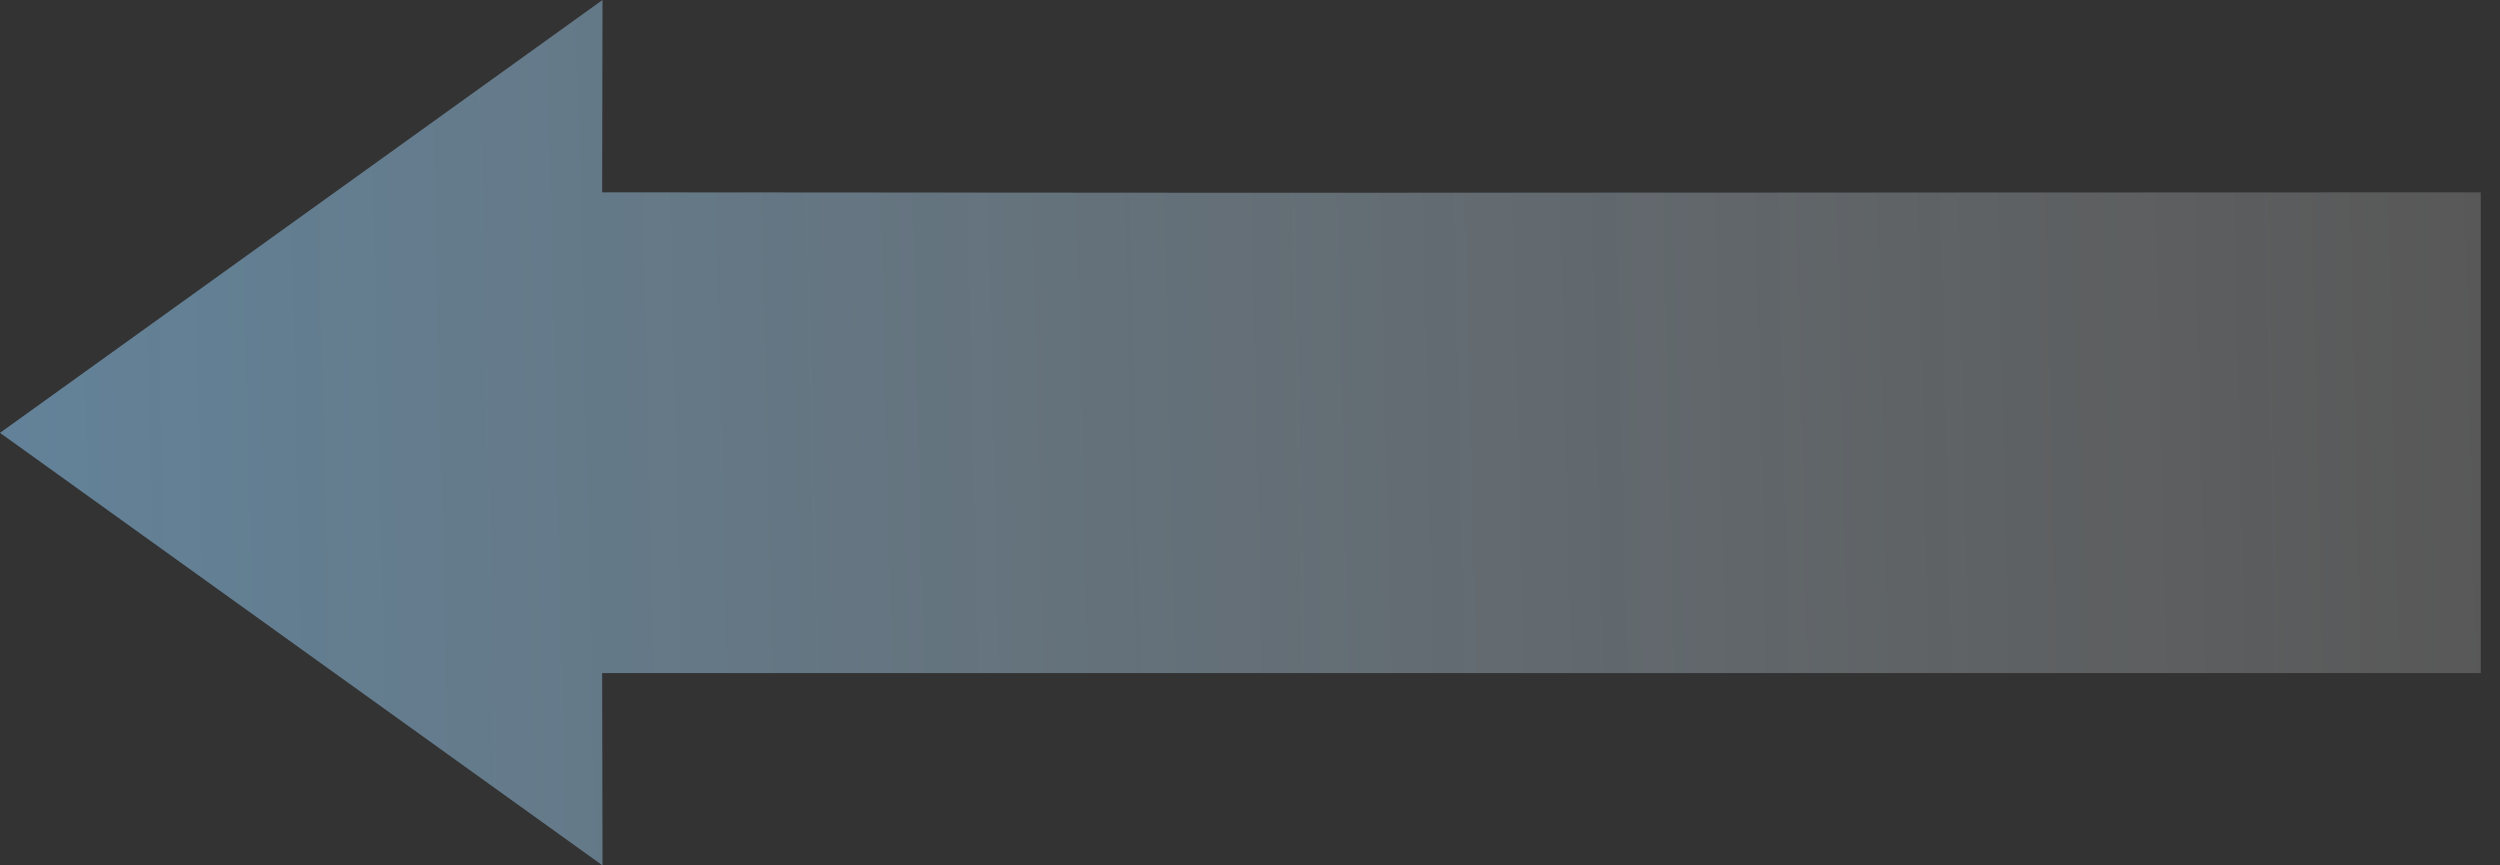
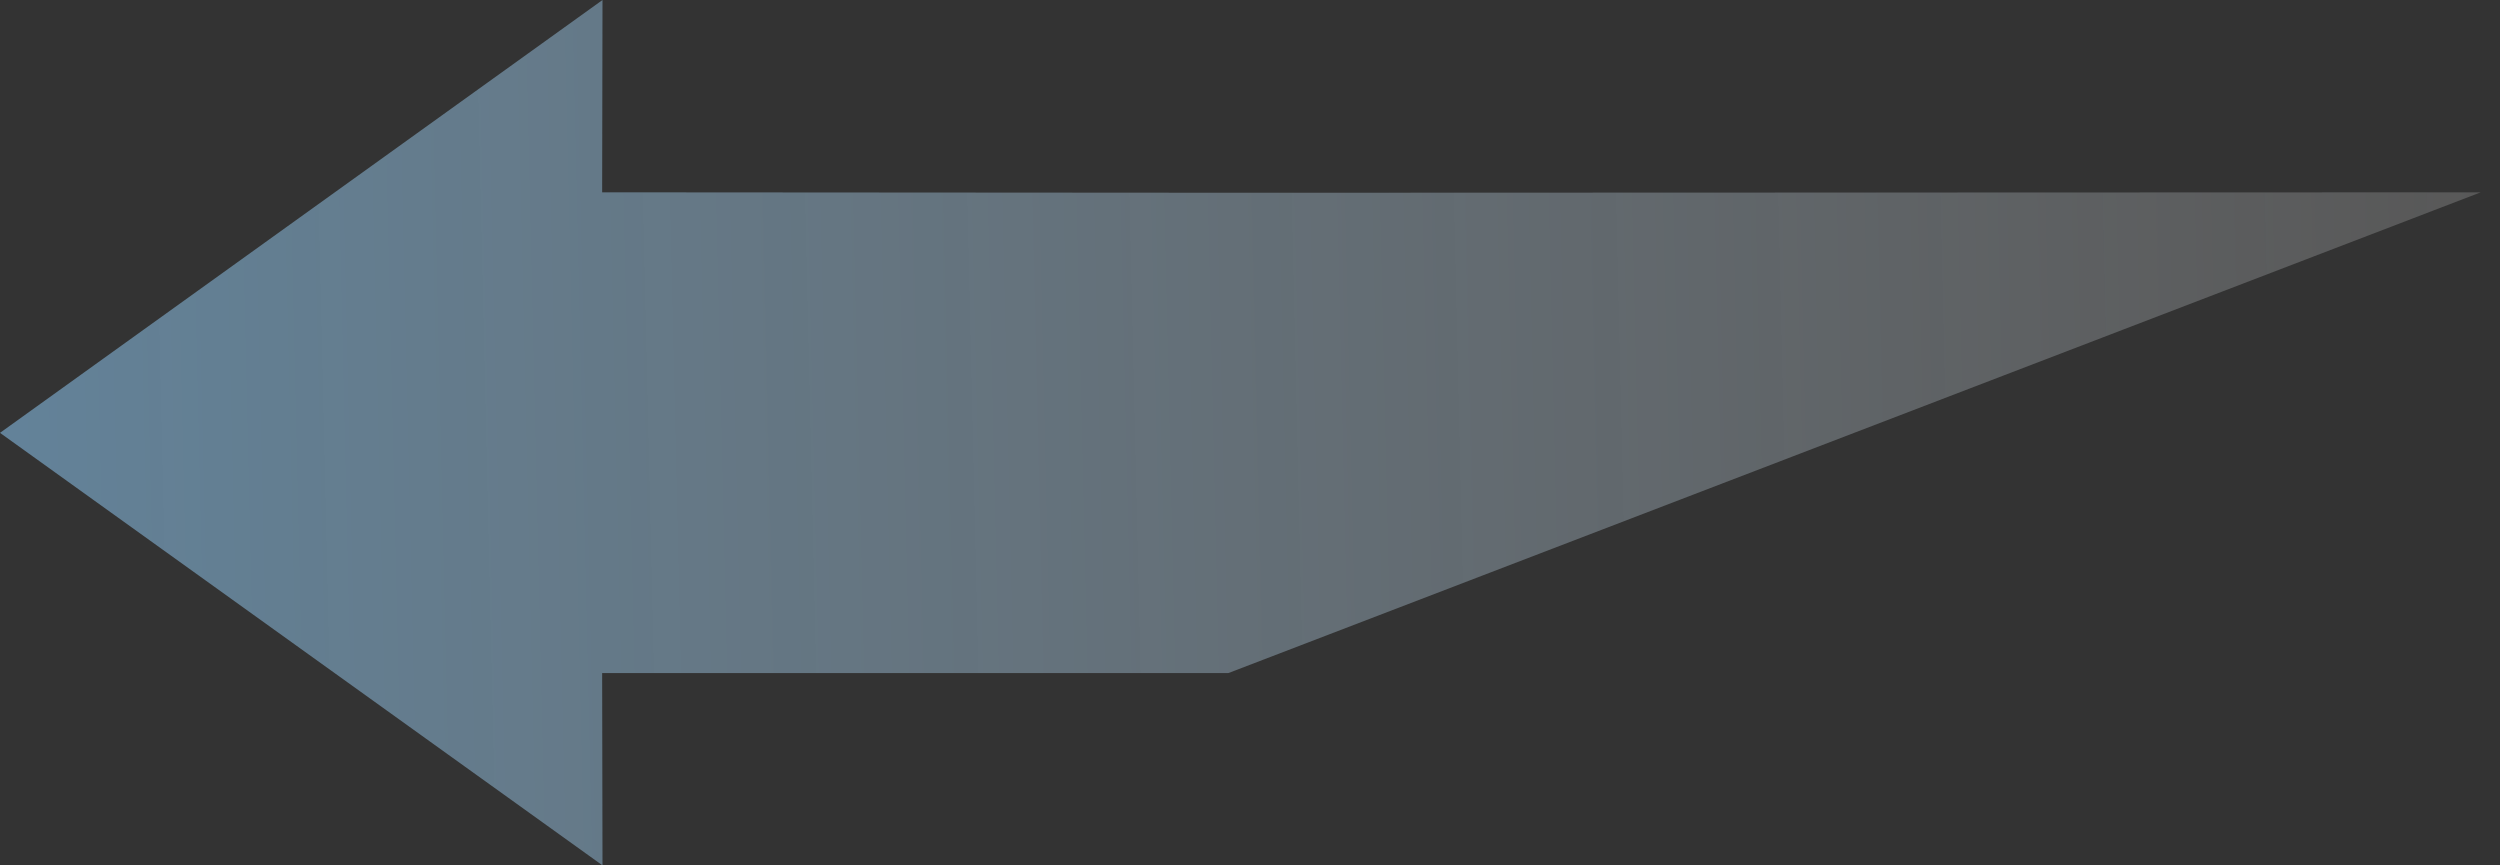
<svg xmlns="http://www.w3.org/2000/svg" width="78" height="27" viewBox="0 0 78 27" fill="none">
  <rect x="0" y="0" width="78" height="27" fill="#333333" stroke="none" />
-   <path d="M77.4 6L77.4 21L38.325 21L18.787 21L18.798 27L-9.97725e-05 13.505L18.798 -5.11873e-06L18.787 6L39.075 6.014L77.4 6Z" fill="url(#paint0_linear_1116_835)" />
+   <path d="M77.4 6L38.325 21L18.787 21L18.798 27L-9.97725e-05 13.505L18.798 -5.11873e-06L18.787 6L39.075 6.014L77.4 6Z" fill="url(#paint0_linear_1116_835)" />
  <defs>
    <linearGradient id="paint0_linear_1116_835" x1="77.4" y1="12.6" x2="-9.83013e-05" y2="14.4" gradientUnits="userSpaceOnUse">
      <stop stop-color="#ECECEC" stop-opacity="0.2" />
      <stop offset="1" stop-color="#91D1FF" stop-opacity="0.5" />
    </linearGradient>
  </defs>
</svg>